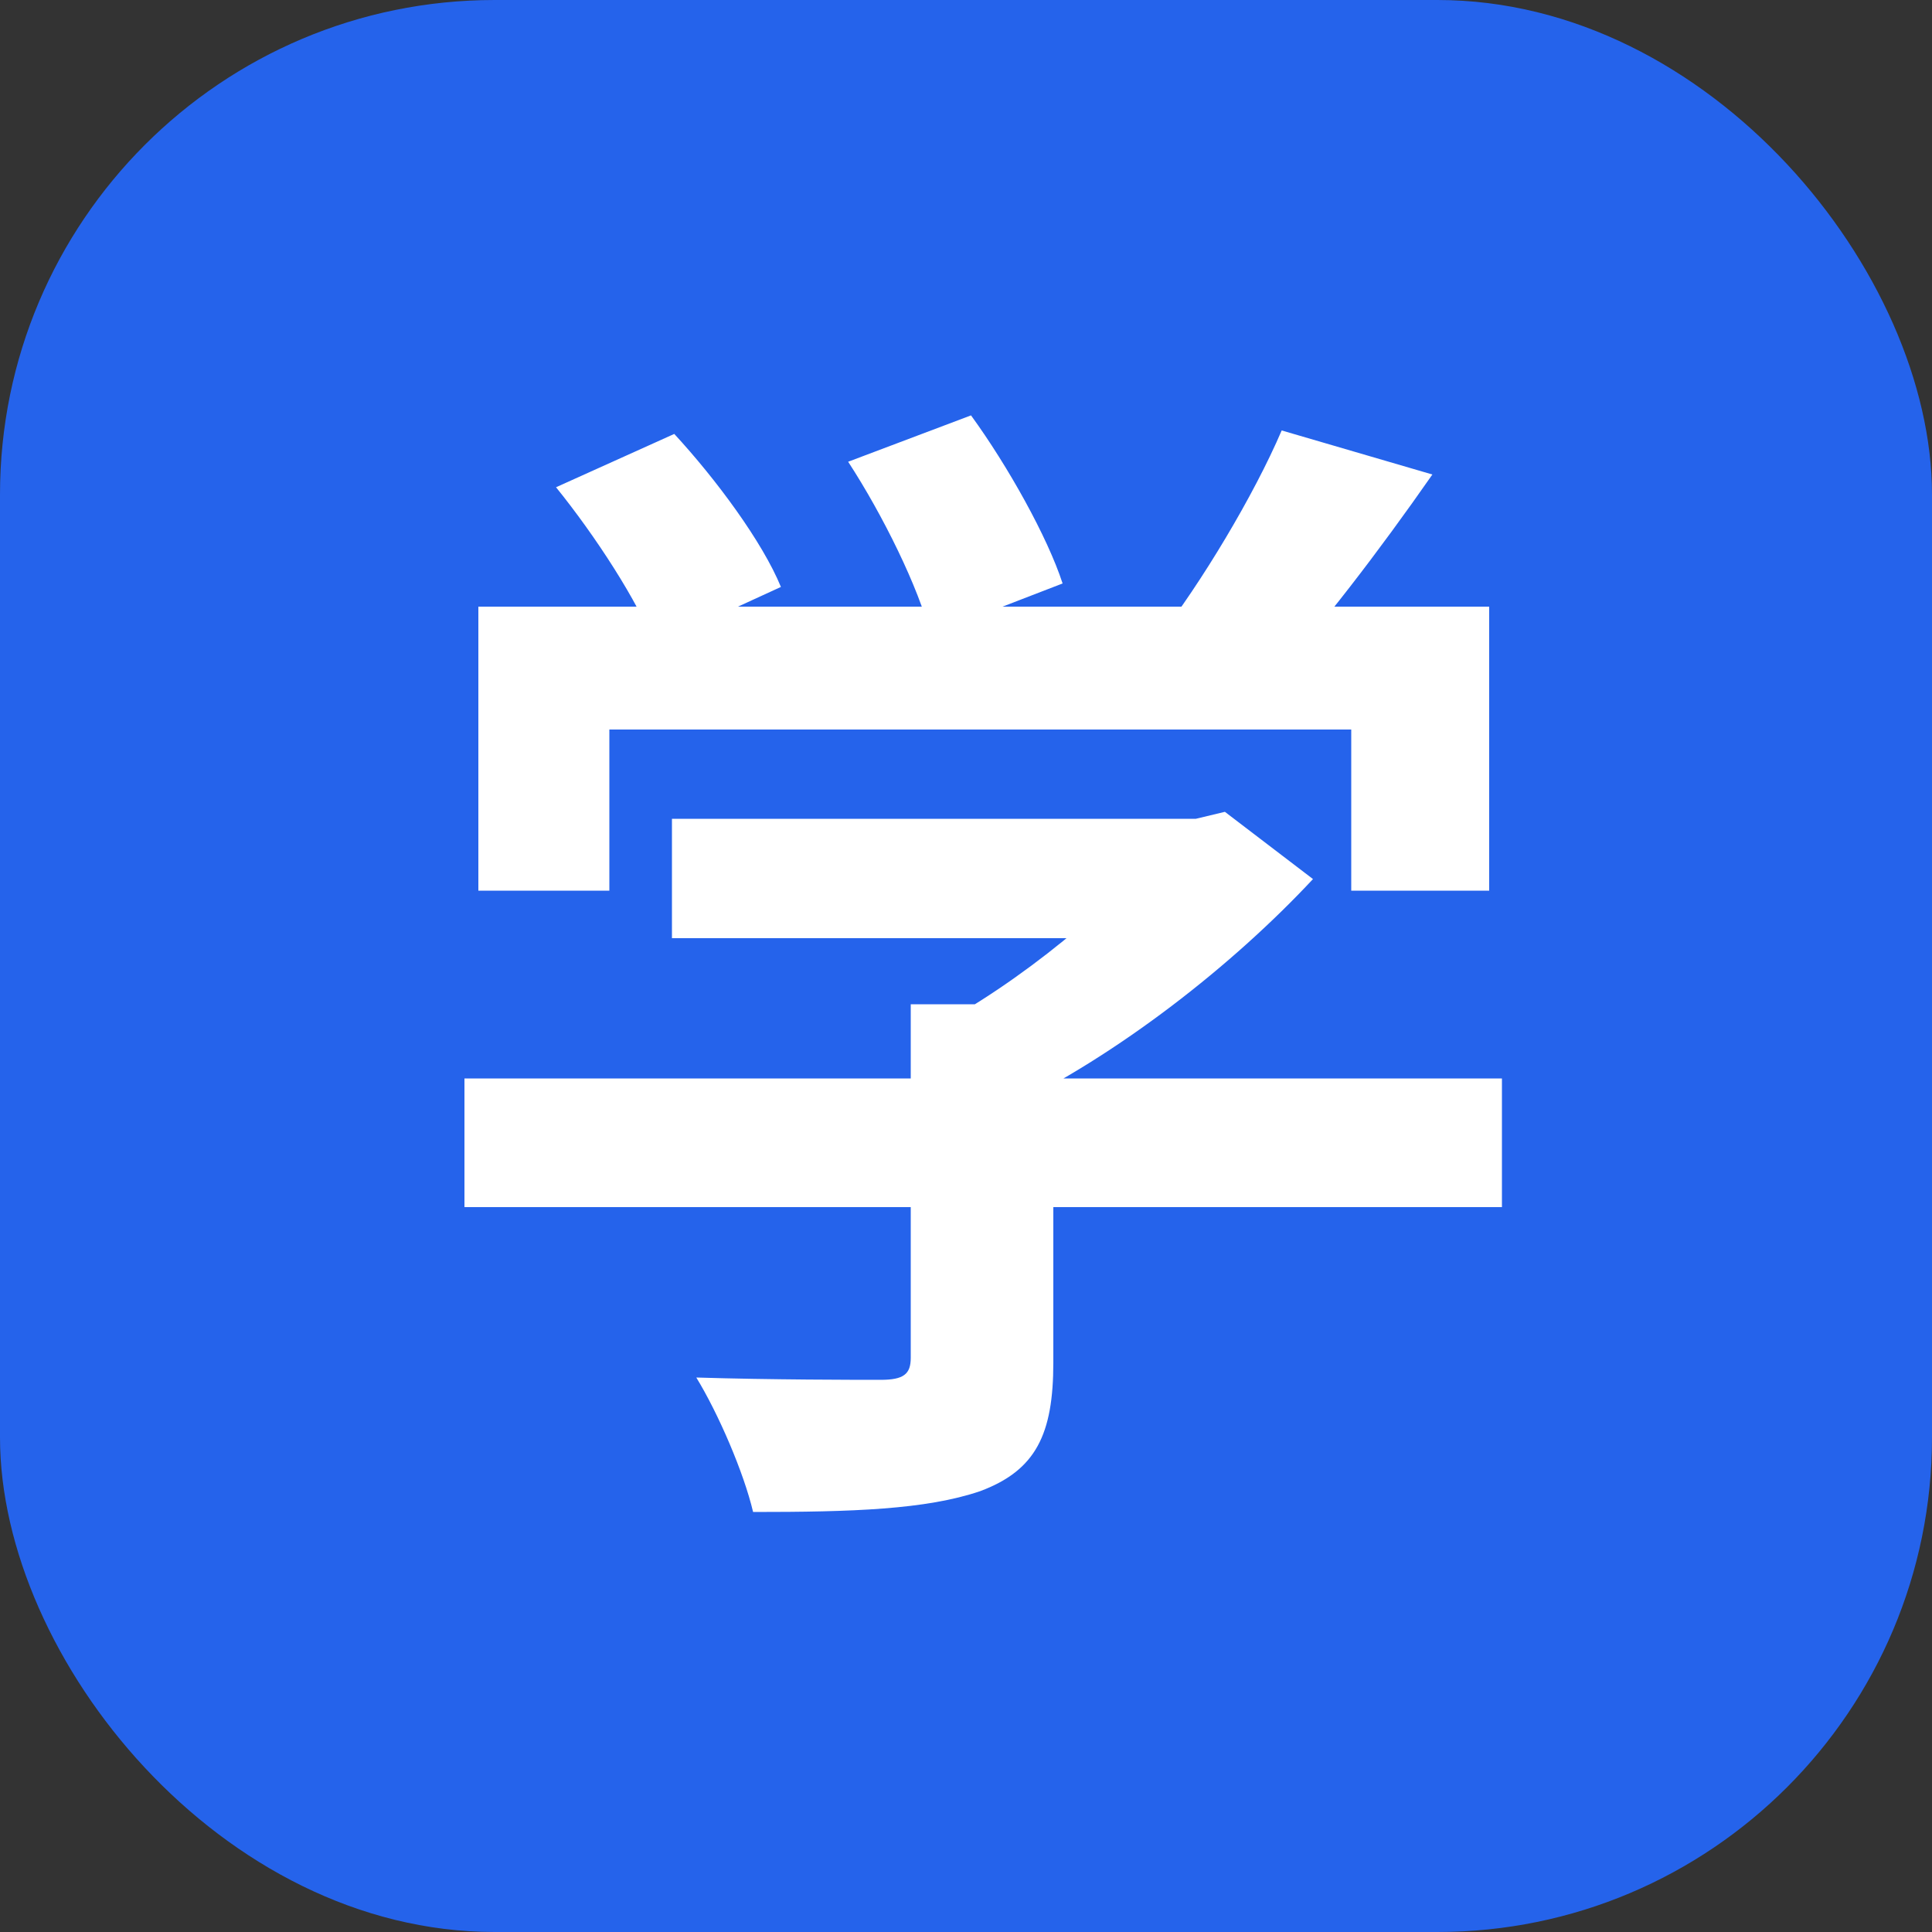
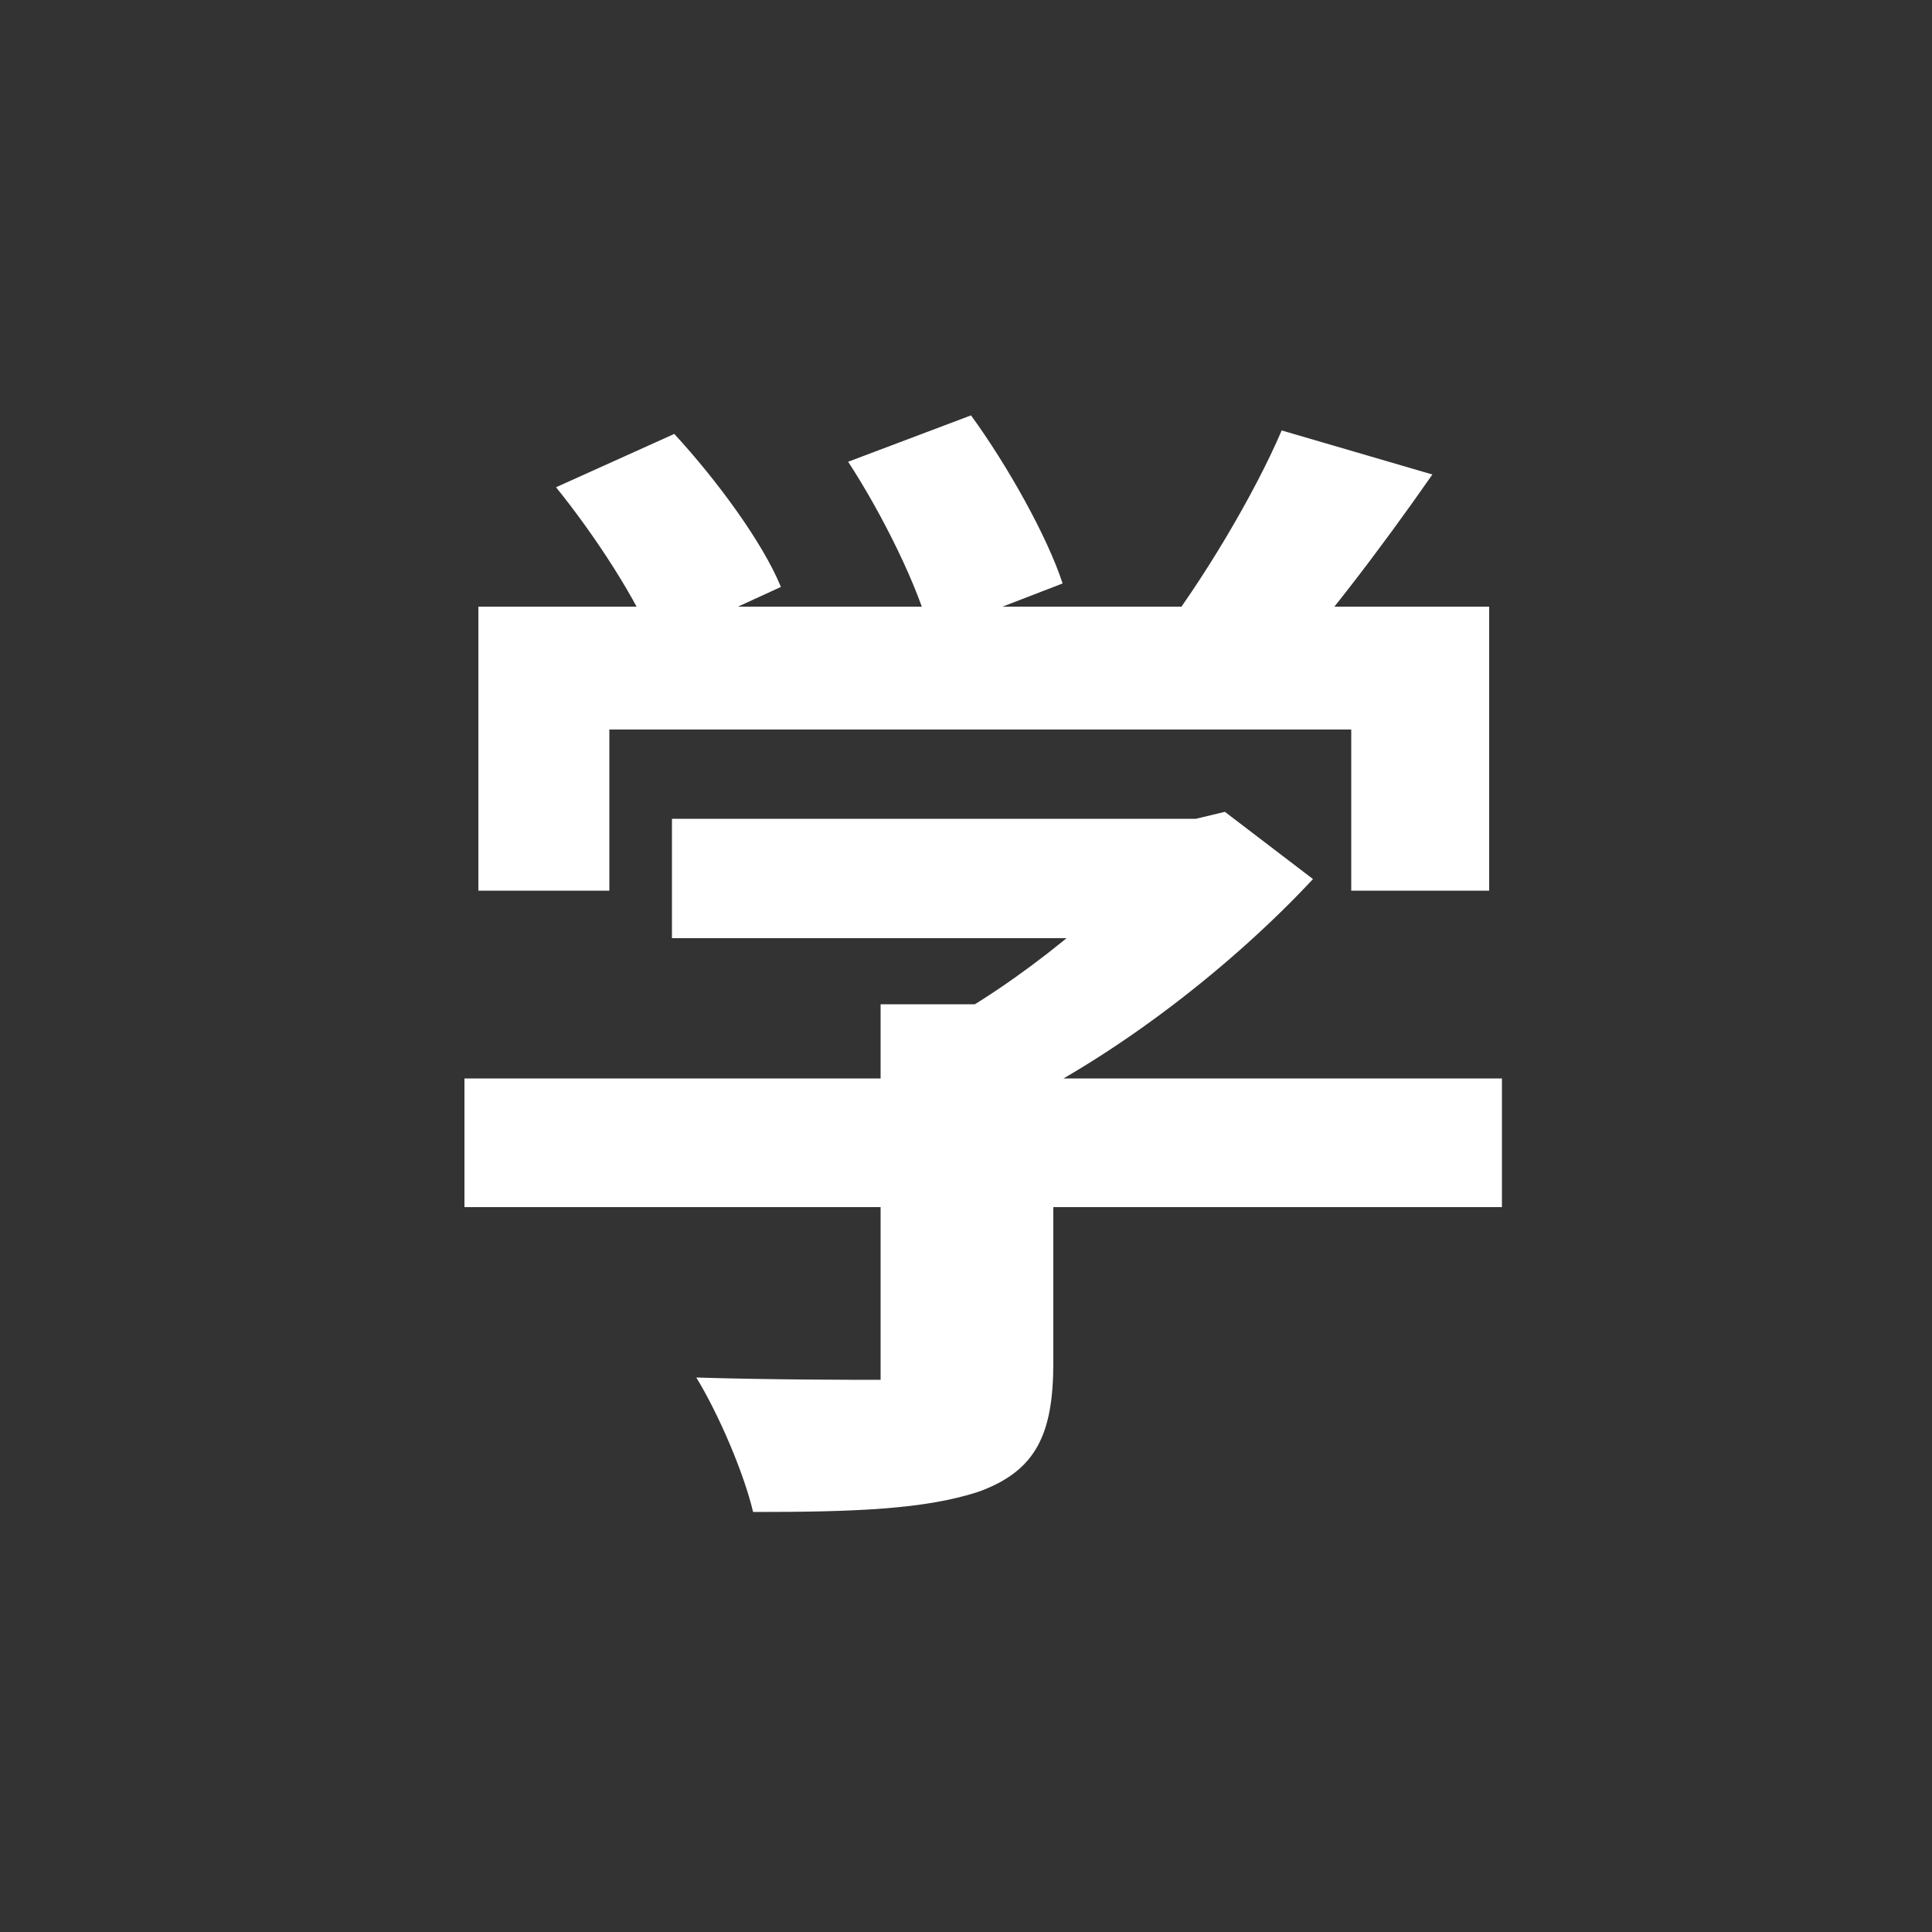
<svg xmlns="http://www.w3.org/2000/svg" width="250" height="250" viewBox="0 0 250 250" fill="none">
  <rect x="0" y="0" width="250" height="250" fill="#333333" stroke="none" />
-   <rect width="250" height="250" rx="64" fill="#2563EB" />
-   <path d="M86.95 105.95H156.1V121.4H86.95V105.95ZM60.1 139.55H194.35V156.2H60.1V139.55ZM117.85 129.95H136.3V176.3C136.3 185.6 134.05 190.25 126.85 192.95C119.8 195.35 110.2 195.65 97.45 195.65C96.25 190.55 92.95 182.9 90.1 178.25C99.7 178.55 110.95 178.55 113.95 178.55C116.95 178.55 117.85 177.8 117.85 175.7V129.95ZM150.25 105.95H154.75L158.5 105.05L169.9 113.75C159.55 124.85 144.7 136.55 130 143.6C127.9 140.6 123.1 135.65 120.4 133.25C131.95 127.25 144.7 116.6 150.25 109.25V105.95ZM61.9 78.5H192.7V115.25H174.85V94.4H78.85V115.25H61.9V78.5ZM165.85 55.7L185.35 61.4C178.45 71.3 170.65 81.5 164.5 88.1L149.8 82.7C155.5 75.35 162.25 64.1 165.85 55.7ZM71.95 63.05L87.25 56.15C92.65 62 98.65 70.1 101.05 75.95L84.7 83.45C82.6 77.9 77.05 69.35 71.95 63.05ZM109.75 59.75L125.65 53.75C130.45 60.35 135.55 69.5 137.5 75.5L120.4 82.1C118.9 76.1 114.25 66.65 109.75 59.75Z" fill="white" />
+   <path d="M86.95 105.95H156.1V121.4H86.95V105.95ZM60.1 139.55H194.35V156.2H60.1V139.55ZM117.85 129.95H136.3V176.3C136.3 185.6 134.05 190.25 126.85 192.95C119.8 195.35 110.2 195.65 97.45 195.65C96.25 190.55 92.95 182.9 90.1 178.25C99.7 178.55 110.95 178.55 113.95 178.55V129.95ZM150.25 105.95H154.75L158.5 105.05L169.9 113.75C159.55 124.85 144.7 136.55 130 143.6C127.9 140.6 123.1 135.65 120.4 133.25C131.95 127.25 144.7 116.6 150.25 109.25V105.95ZM61.9 78.5H192.7V115.25H174.85V94.4H78.85V115.25H61.9V78.5ZM165.85 55.7L185.35 61.4C178.45 71.3 170.65 81.5 164.5 88.1L149.8 82.7C155.5 75.35 162.25 64.1 165.85 55.7ZM71.95 63.05L87.25 56.15C92.65 62 98.65 70.1 101.05 75.95L84.7 83.45C82.6 77.9 77.05 69.35 71.95 63.05ZM109.75 59.75L125.65 53.75C130.45 60.35 135.55 69.5 137.5 75.5L120.4 82.1C118.9 76.1 114.25 66.65 109.75 59.75Z" fill="white" />
</svg>